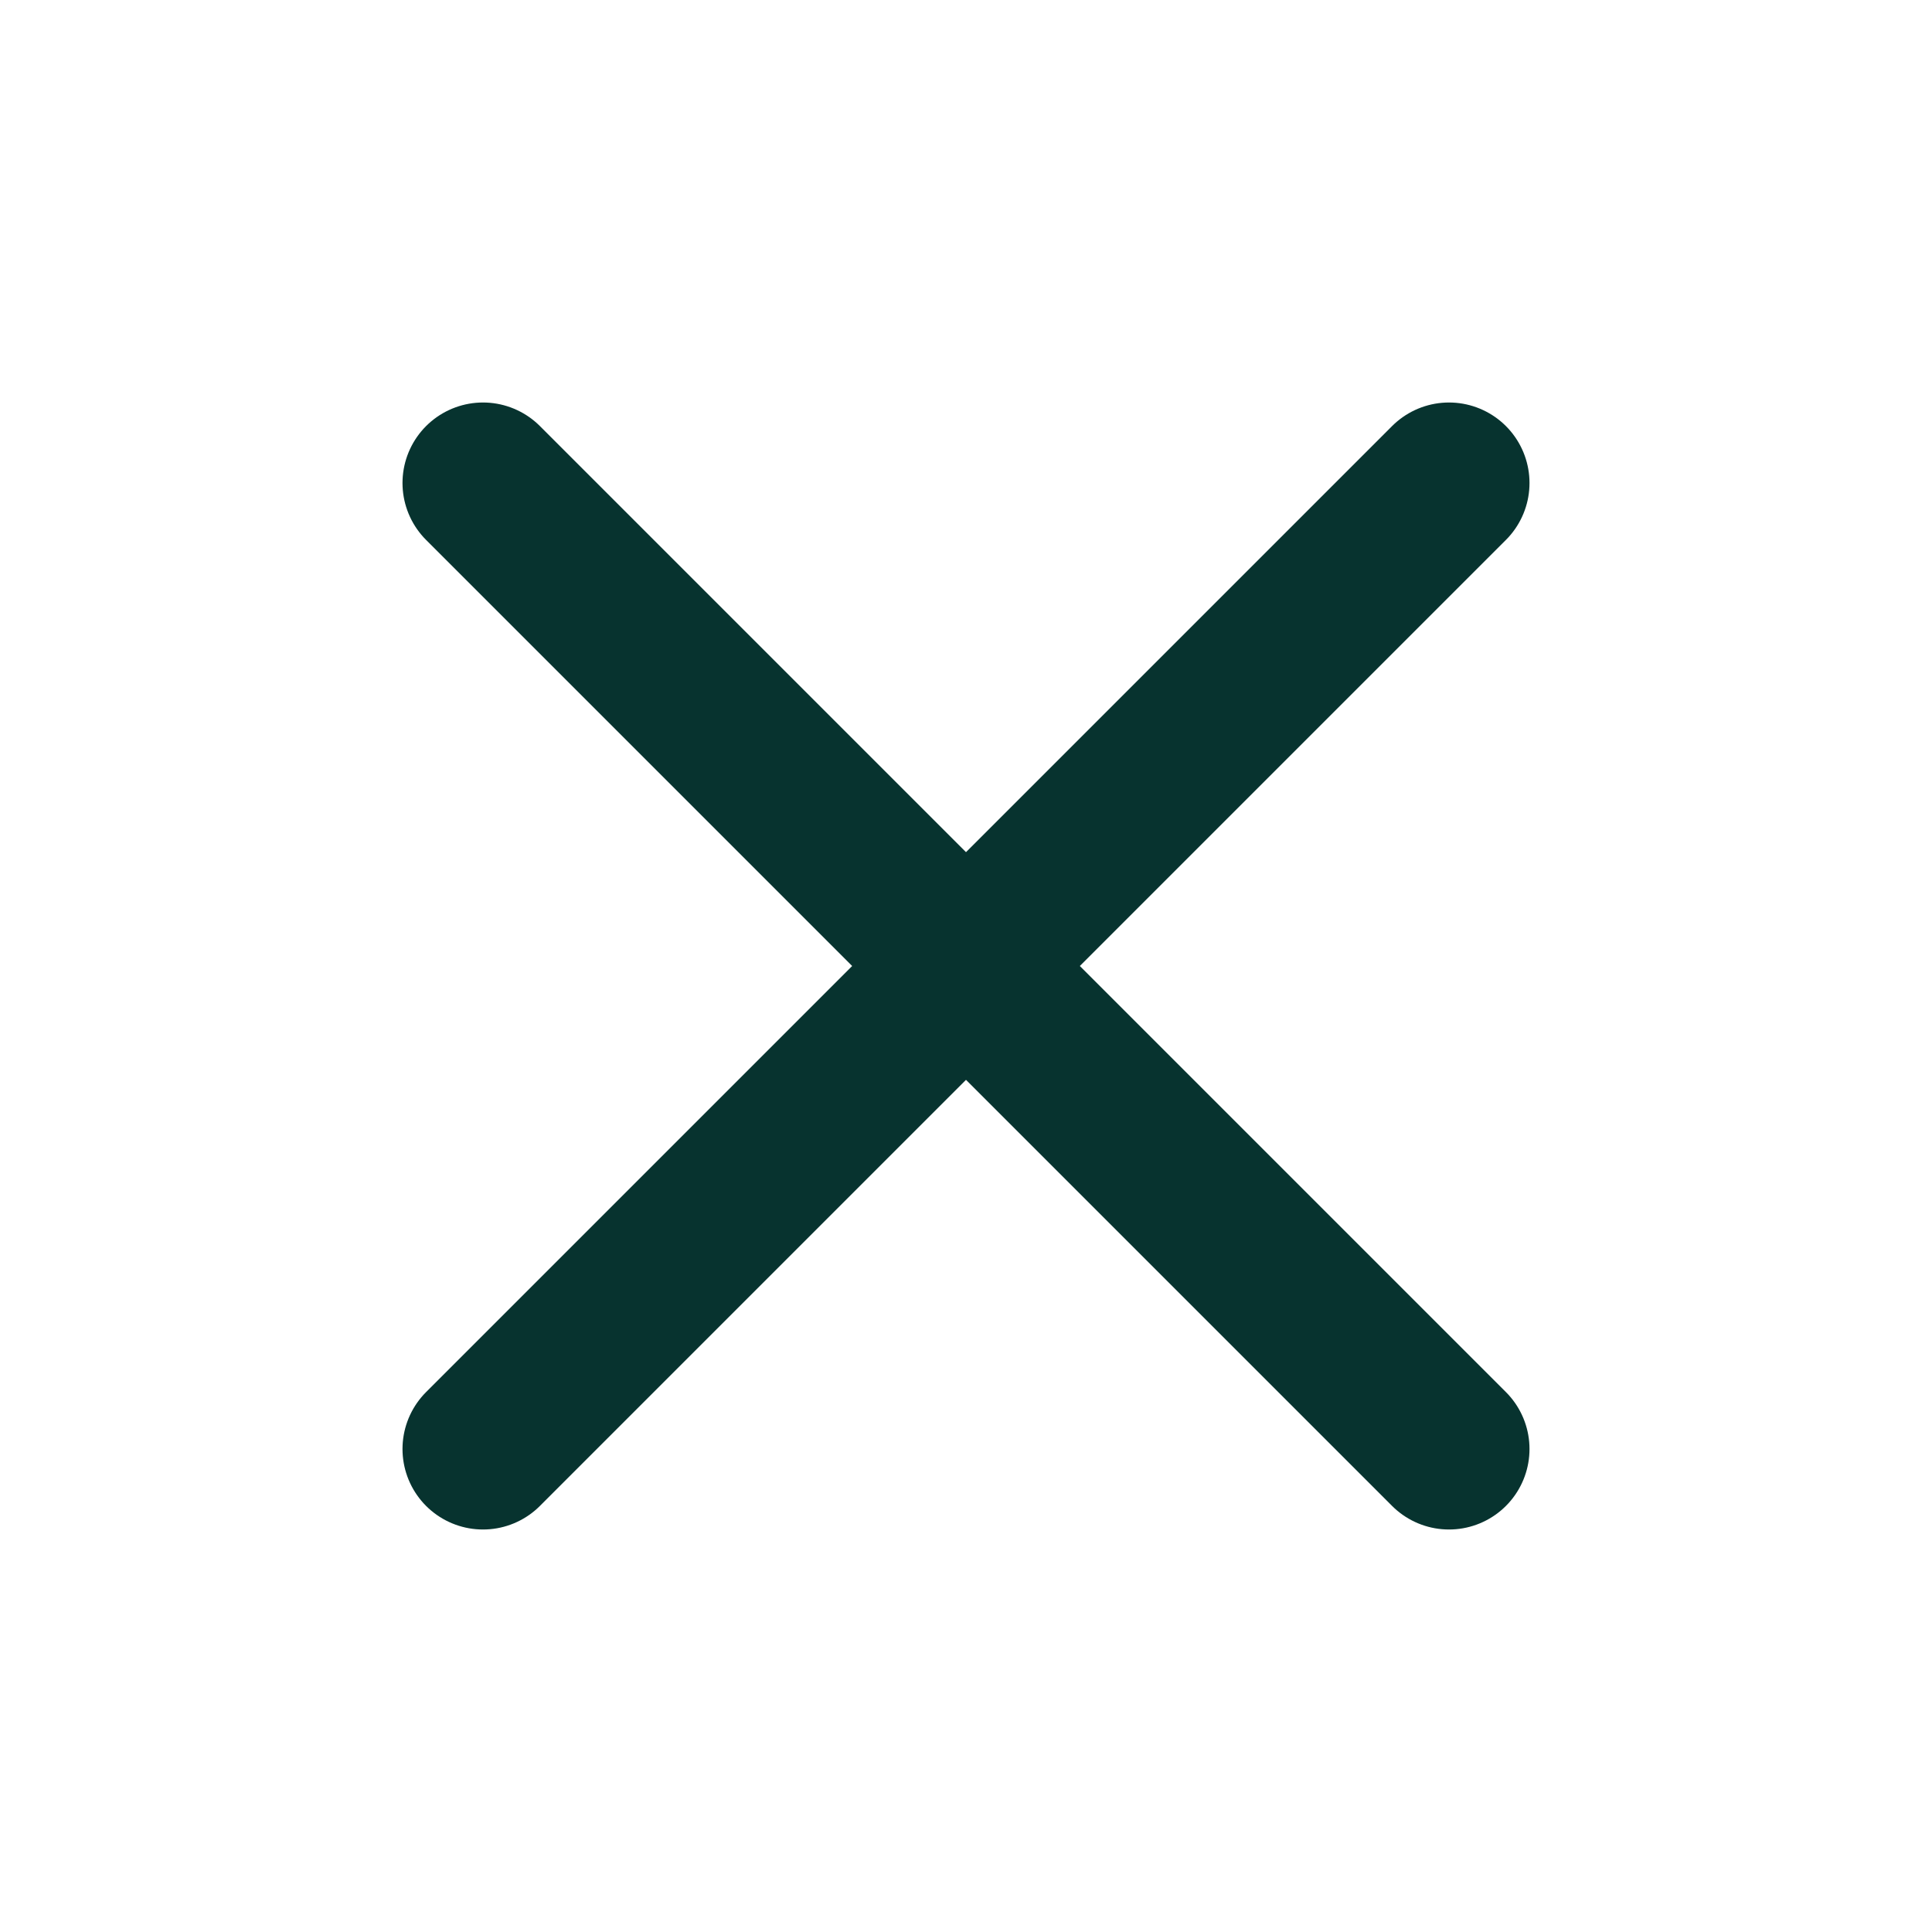
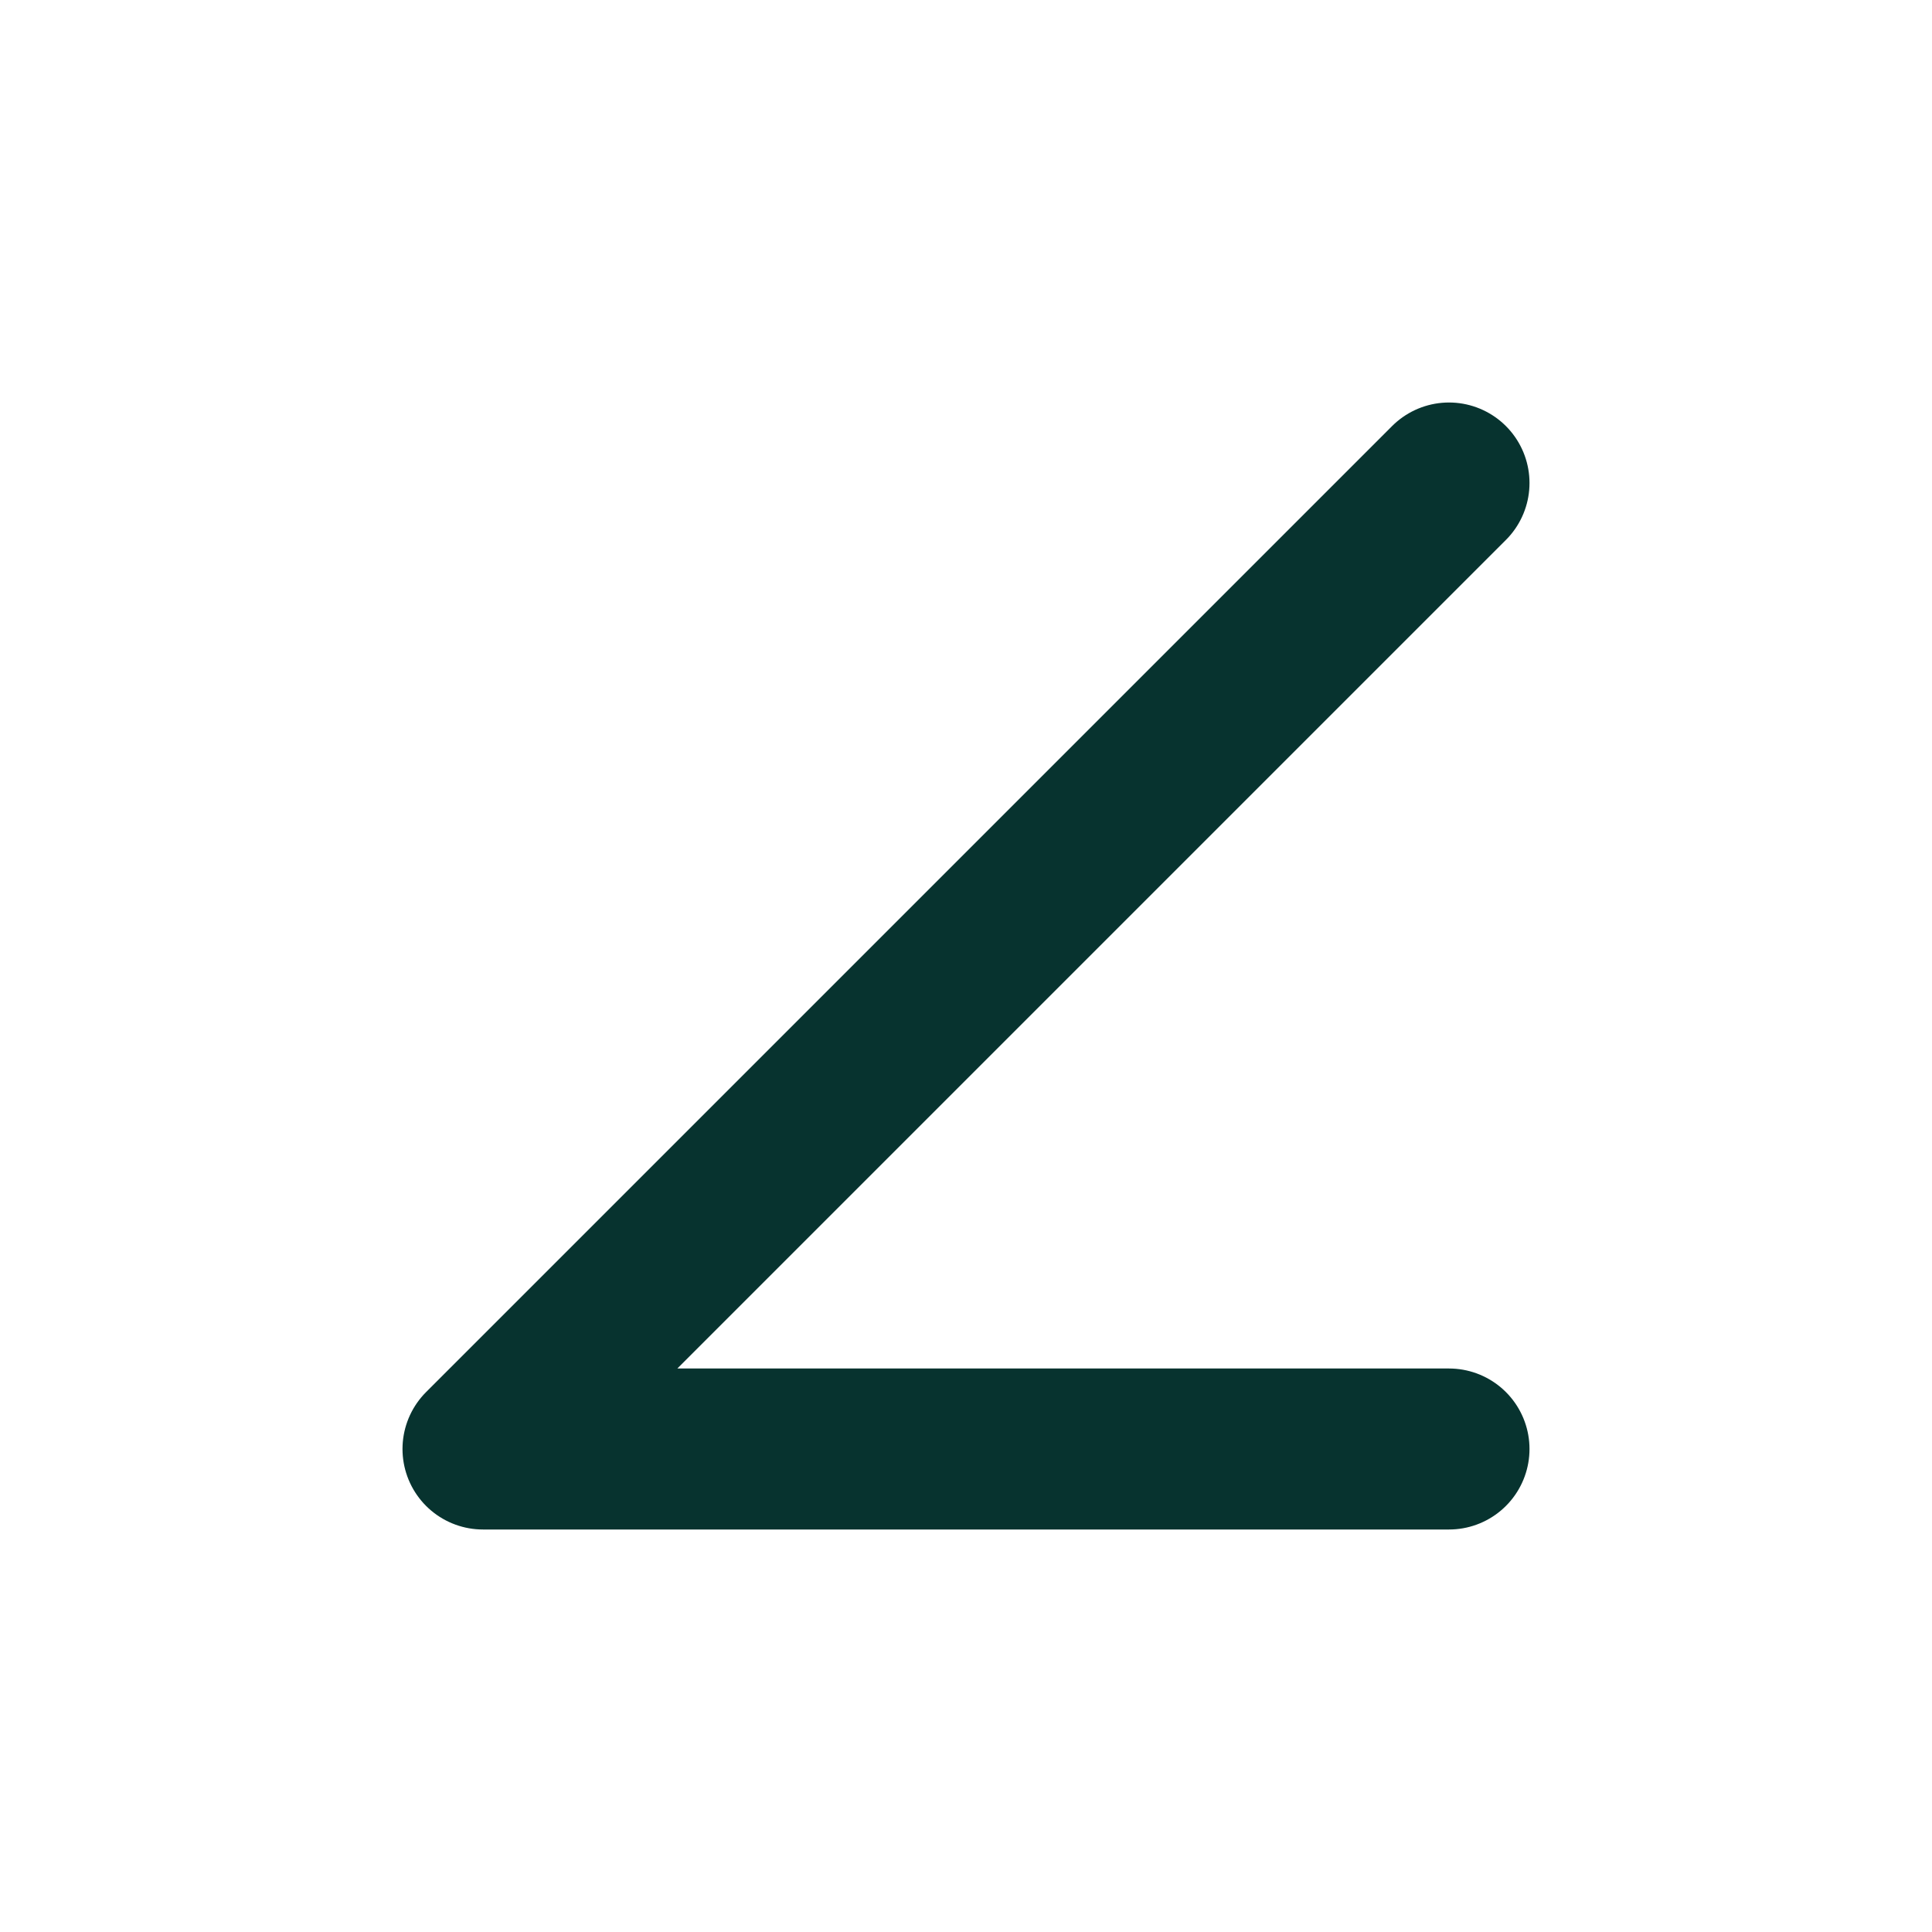
<svg xmlns="http://www.w3.org/2000/svg" width="24" height="24" viewBox="0 0 24 24" fill="none">
-   <path d="M18 6L6 18M6 6L18 18" stroke="#07332F" stroke-width="2" stroke-linecap="round" stroke-linejoin="round" />
+   <path d="M18 6L6 18L18 18" stroke="#07332F" stroke-width="2" stroke-linecap="round" stroke-linejoin="round" />
</svg>